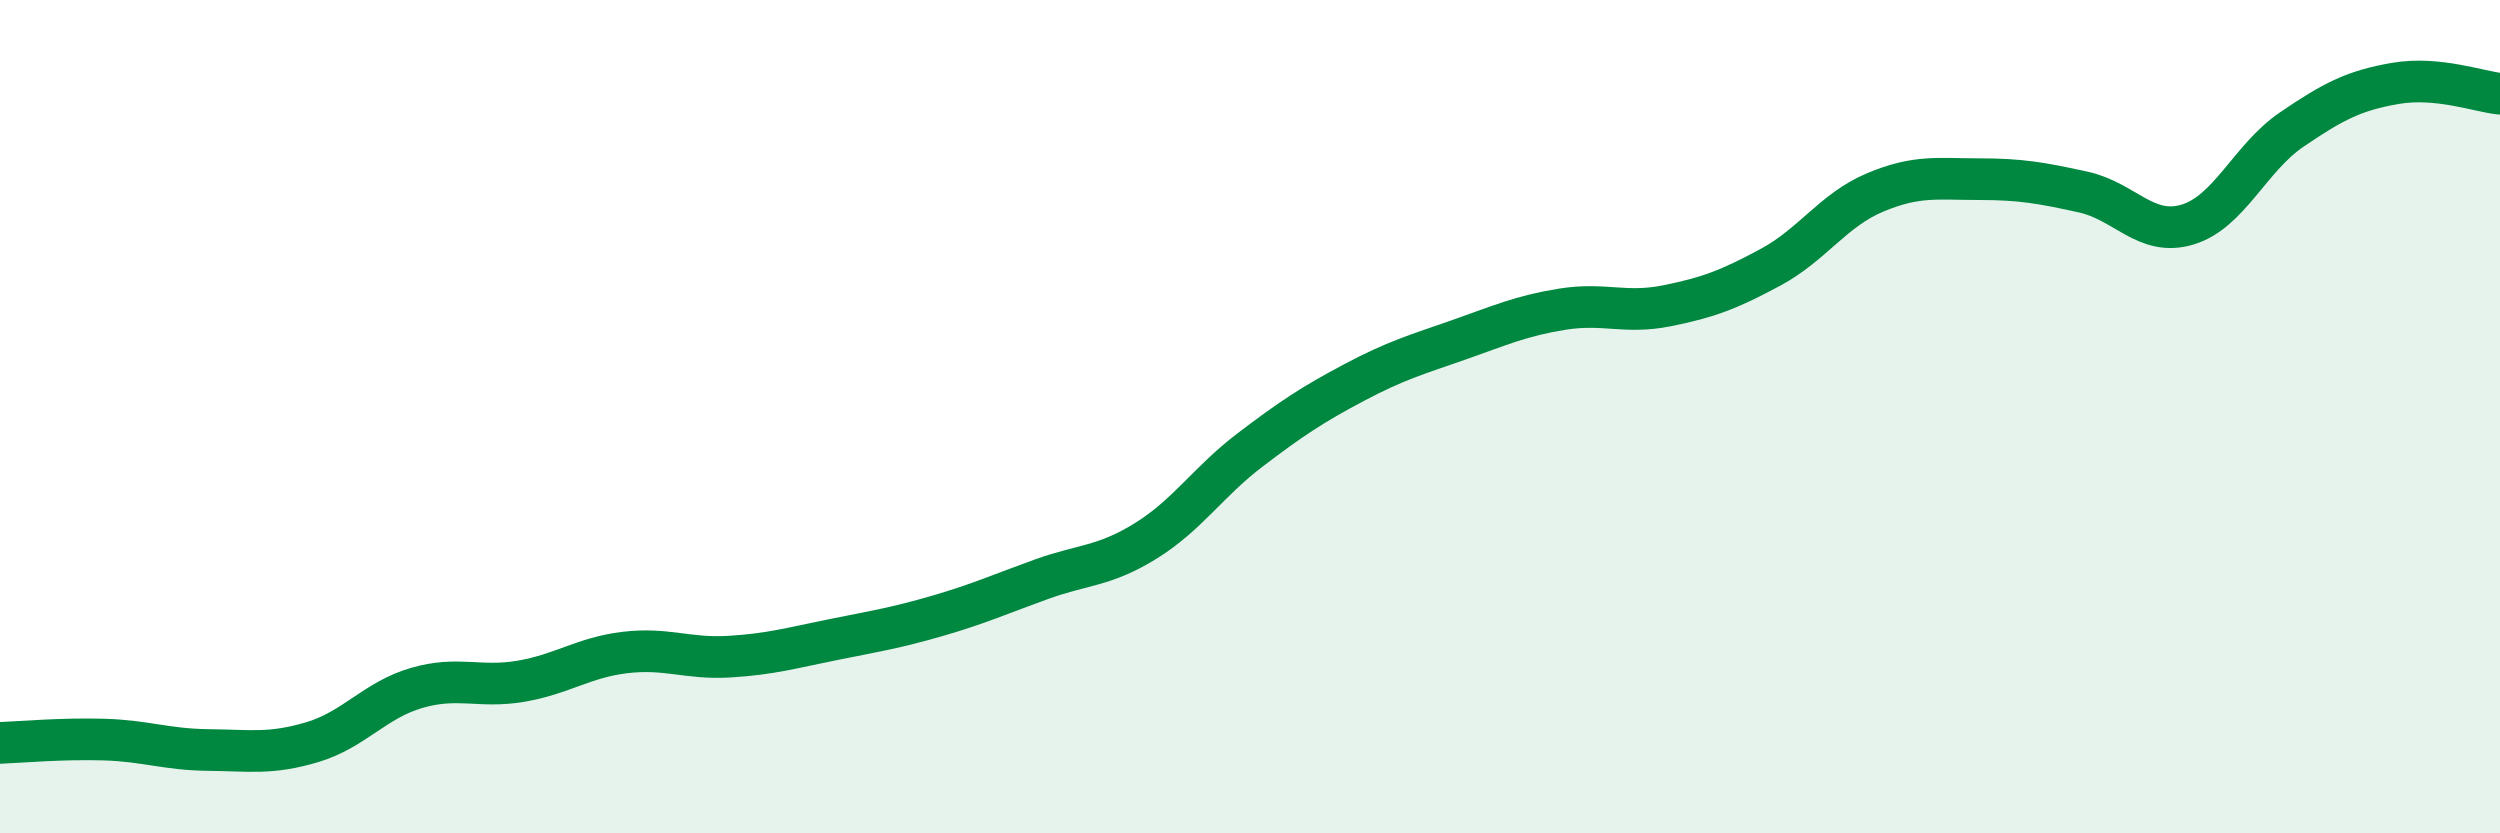
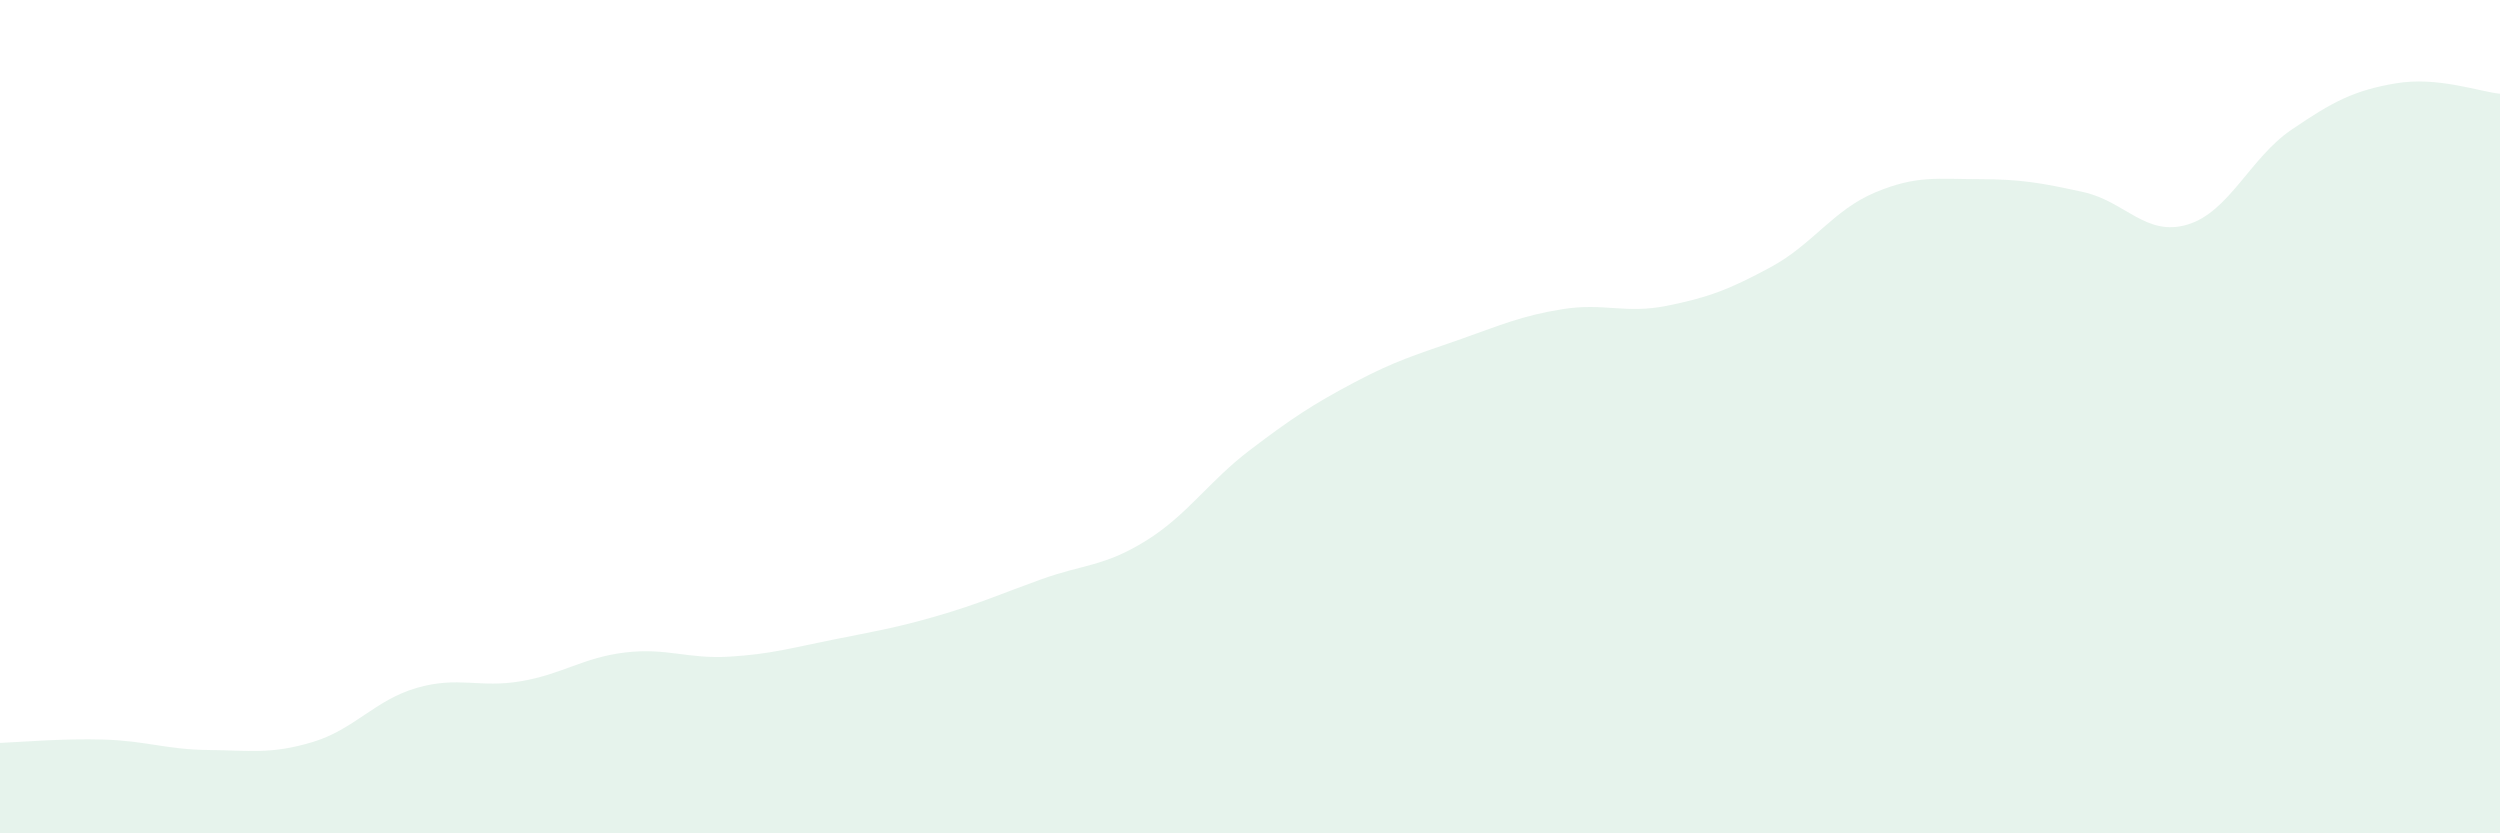
<svg xmlns="http://www.w3.org/2000/svg" width="60" height="20" viewBox="0 0 60 20">
  <path d="M 0,17.83 C 0.5,17.81 1.5,17.72 2.5,17.75 C 3.5,17.78 4,17.99 5,18 C 6,18.01 6.5,18.11 7.5,17.81 C 8.5,17.51 9,16.8 10,16.51 C 11,16.22 11.5,16.52 12.5,16.35 C 13.5,16.18 14,15.78 15,15.66 C 16,15.54 16.5,15.82 17.5,15.76 C 18.5,15.7 19,15.55 20,15.35 C 21,15.15 21.5,15.07 22.5,14.78 C 23.5,14.49 24,14.26 25,13.9 C 26,13.54 26.5,13.6 27.5,12.98 C 28.5,12.36 29,11.56 30,10.8 C 31,10.04 31.5,9.71 32.5,9.18 C 33.5,8.65 34,8.51 35,8.16 C 36,7.81 36.5,7.58 37.5,7.42 C 38.5,7.26 39,7.54 40,7.34 C 41,7.14 41.5,6.95 42.5,6.41 C 43.5,5.87 44,5.04 45,4.62 C 46,4.2 46.5,4.3 47.5,4.3 C 48.5,4.3 49,4.39 50,4.61 C 51,4.83 51.5,5.69 52.5,5.39 C 53.5,5.09 54,3.79 55,3.11 C 56,2.43 56.5,2.17 57.5,2 C 58.5,1.83 59.5,2.2 60,2.25L60 20L0 20Z" fill="#008740" opacity="0.1" stroke-linecap="round" stroke-linejoin="round" />
-   <path d="M 0,17.83 C 0.5,17.81 1.5,17.72 2.5,17.75 C 3.5,17.78 4,17.99 5,18 C 6,18.01 6.5,18.11 7.5,17.81 C 8.5,17.51 9,16.8 10,16.51 C 11,16.22 11.5,16.52 12.5,16.35 C 13.5,16.18 14,15.78 15,15.66 C 16,15.54 16.5,15.82 17.5,15.76 C 18.5,15.7 19,15.55 20,15.35 C 21,15.15 21.5,15.07 22.5,14.78 C 23.5,14.49 24,14.26 25,13.9 C 26,13.54 26.5,13.6 27.5,12.98 C 28.5,12.36 29,11.56 30,10.8 C 31,10.04 31.5,9.71 32.5,9.18 C 33.5,8.65 34,8.51 35,8.16 C 36,7.81 36.5,7.58 37.5,7.42 C 38.5,7.26 39,7.54 40,7.34 C 41,7.14 41.5,6.95 42.5,6.41 C 43.5,5.87 44,5.04 45,4.62 C 46,4.2 46.5,4.3 47.5,4.3 C 48.5,4.3 49,4.39 50,4.61 C 51,4.83 51.5,5.69 52.5,5.39 C 53.5,5.09 54,3.79 55,3.11 C 56,2.43 56.5,2.17 57.5,2 C 58.5,1.83 59.5,2.2 60,2.25" stroke="#008740" stroke-width="1" fill="none" stroke-linecap="round" stroke-linejoin="round" />
</svg>